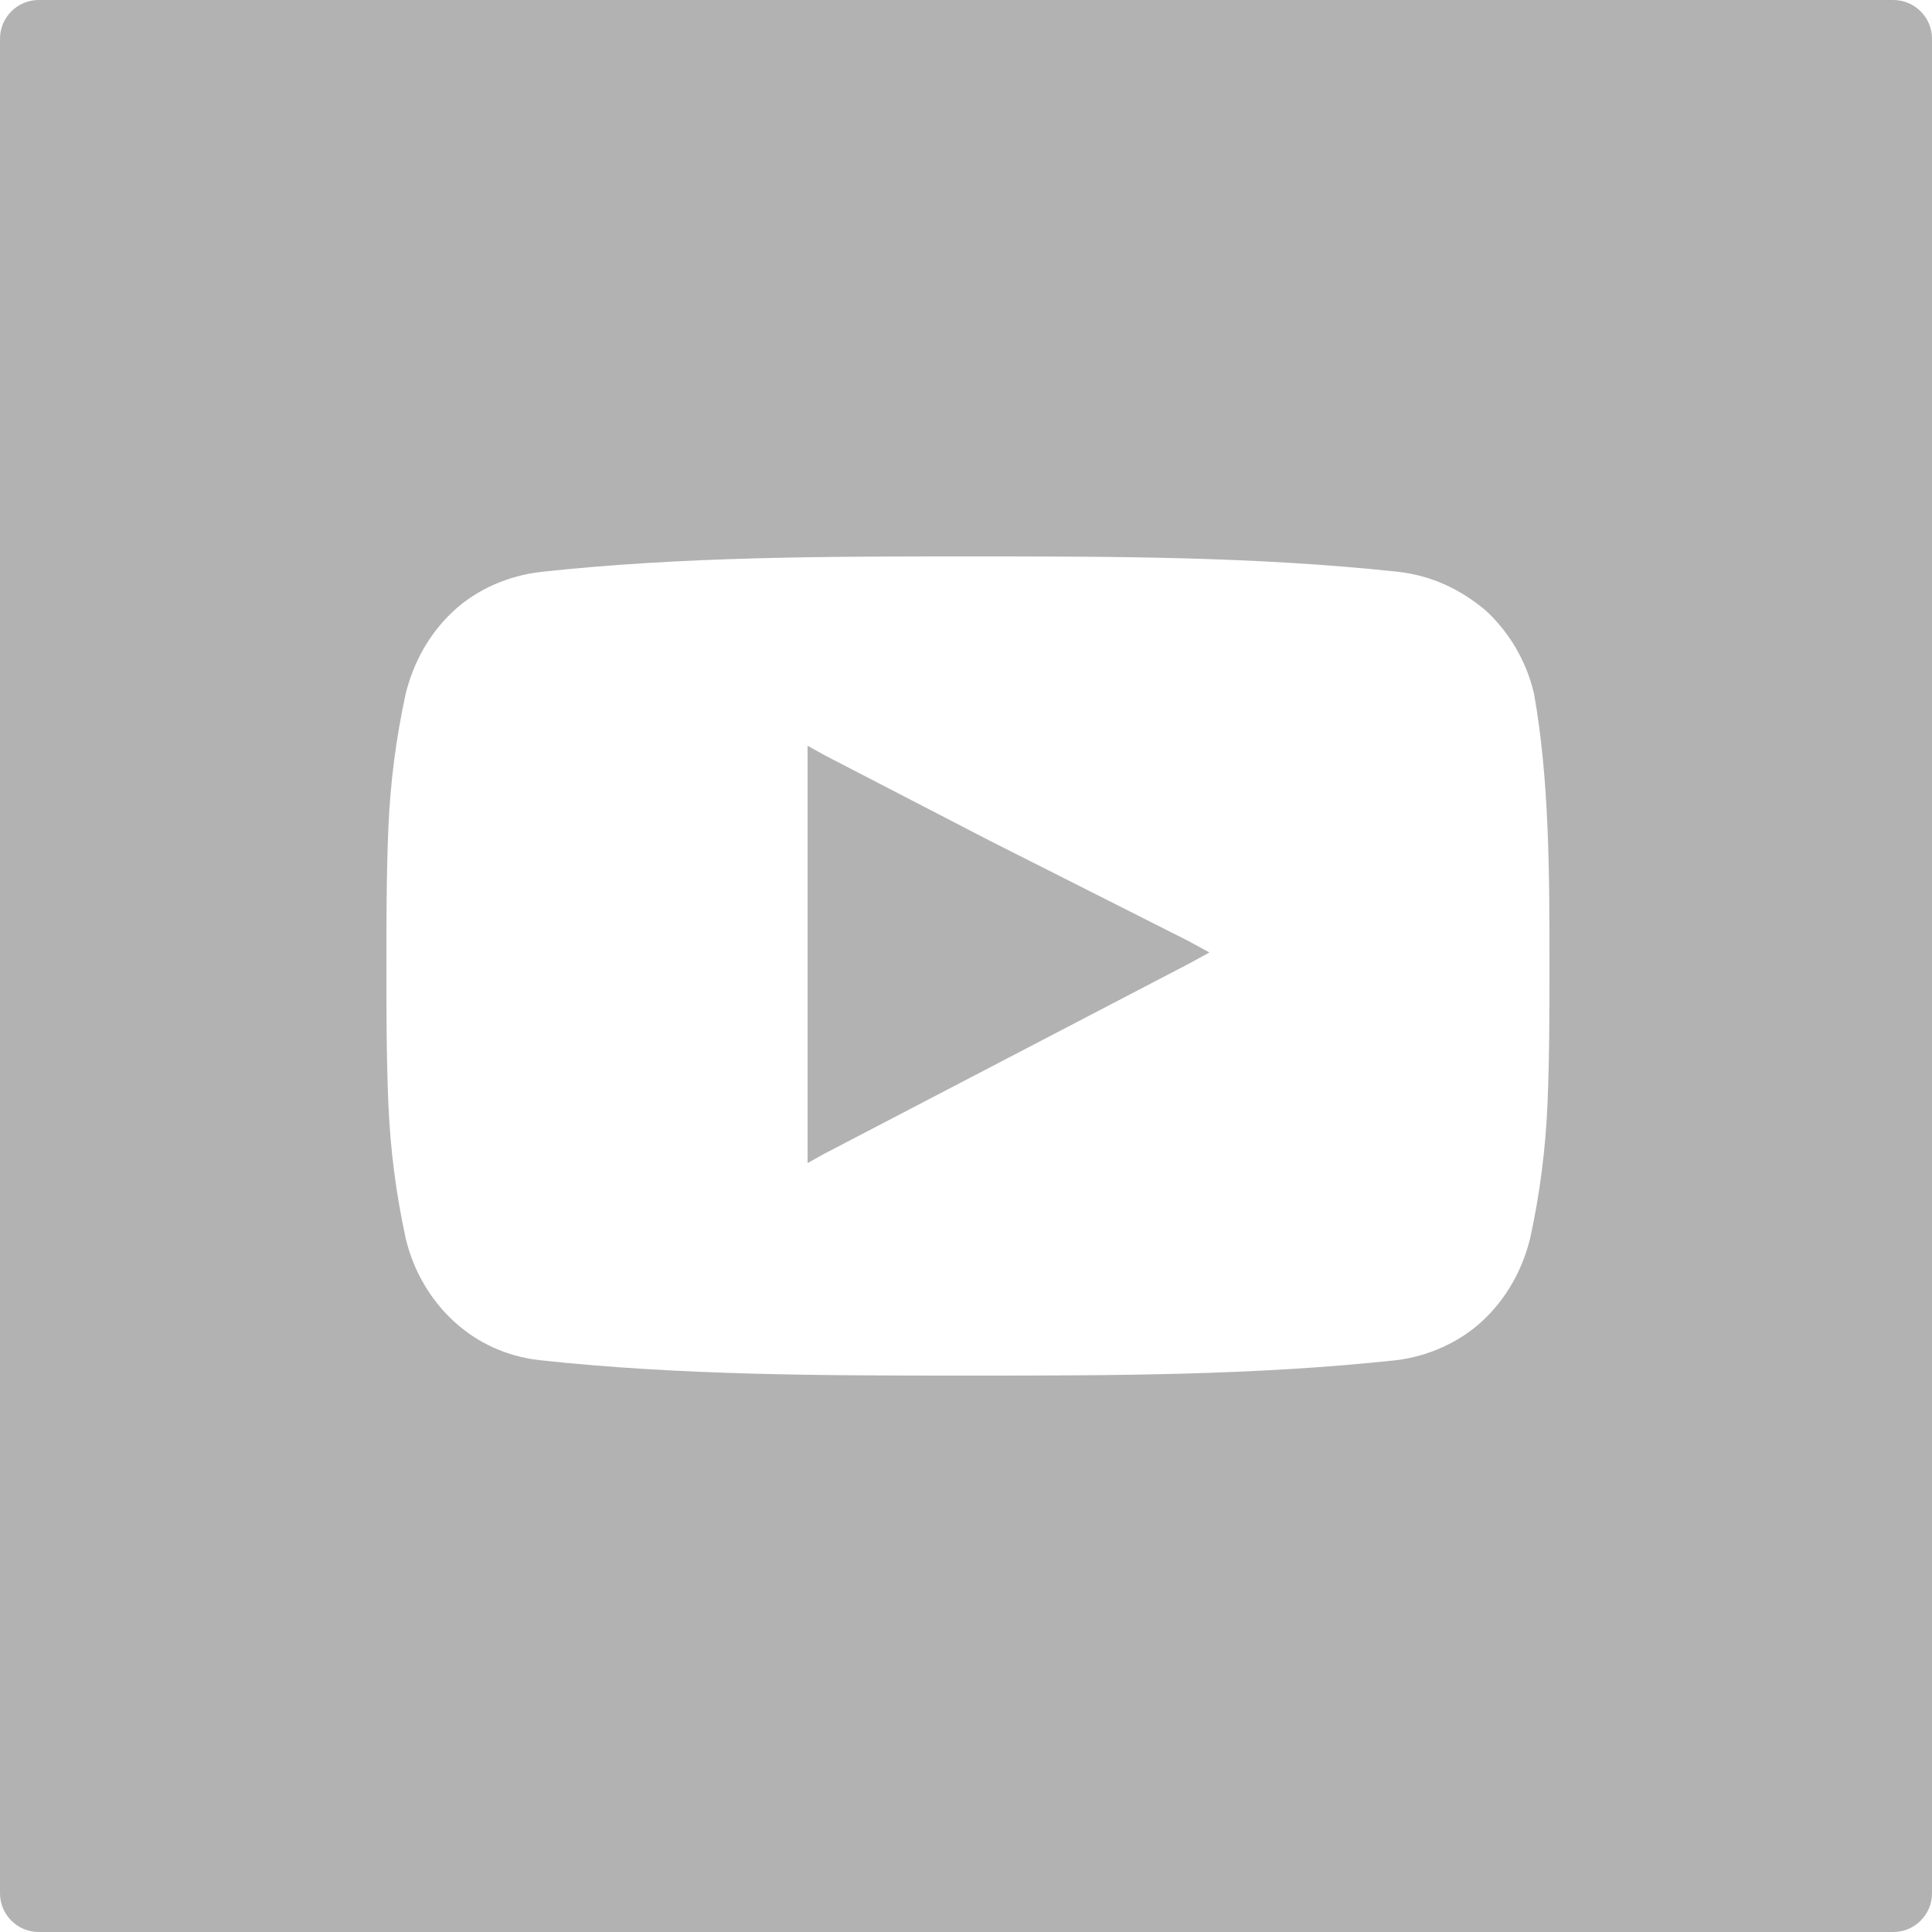
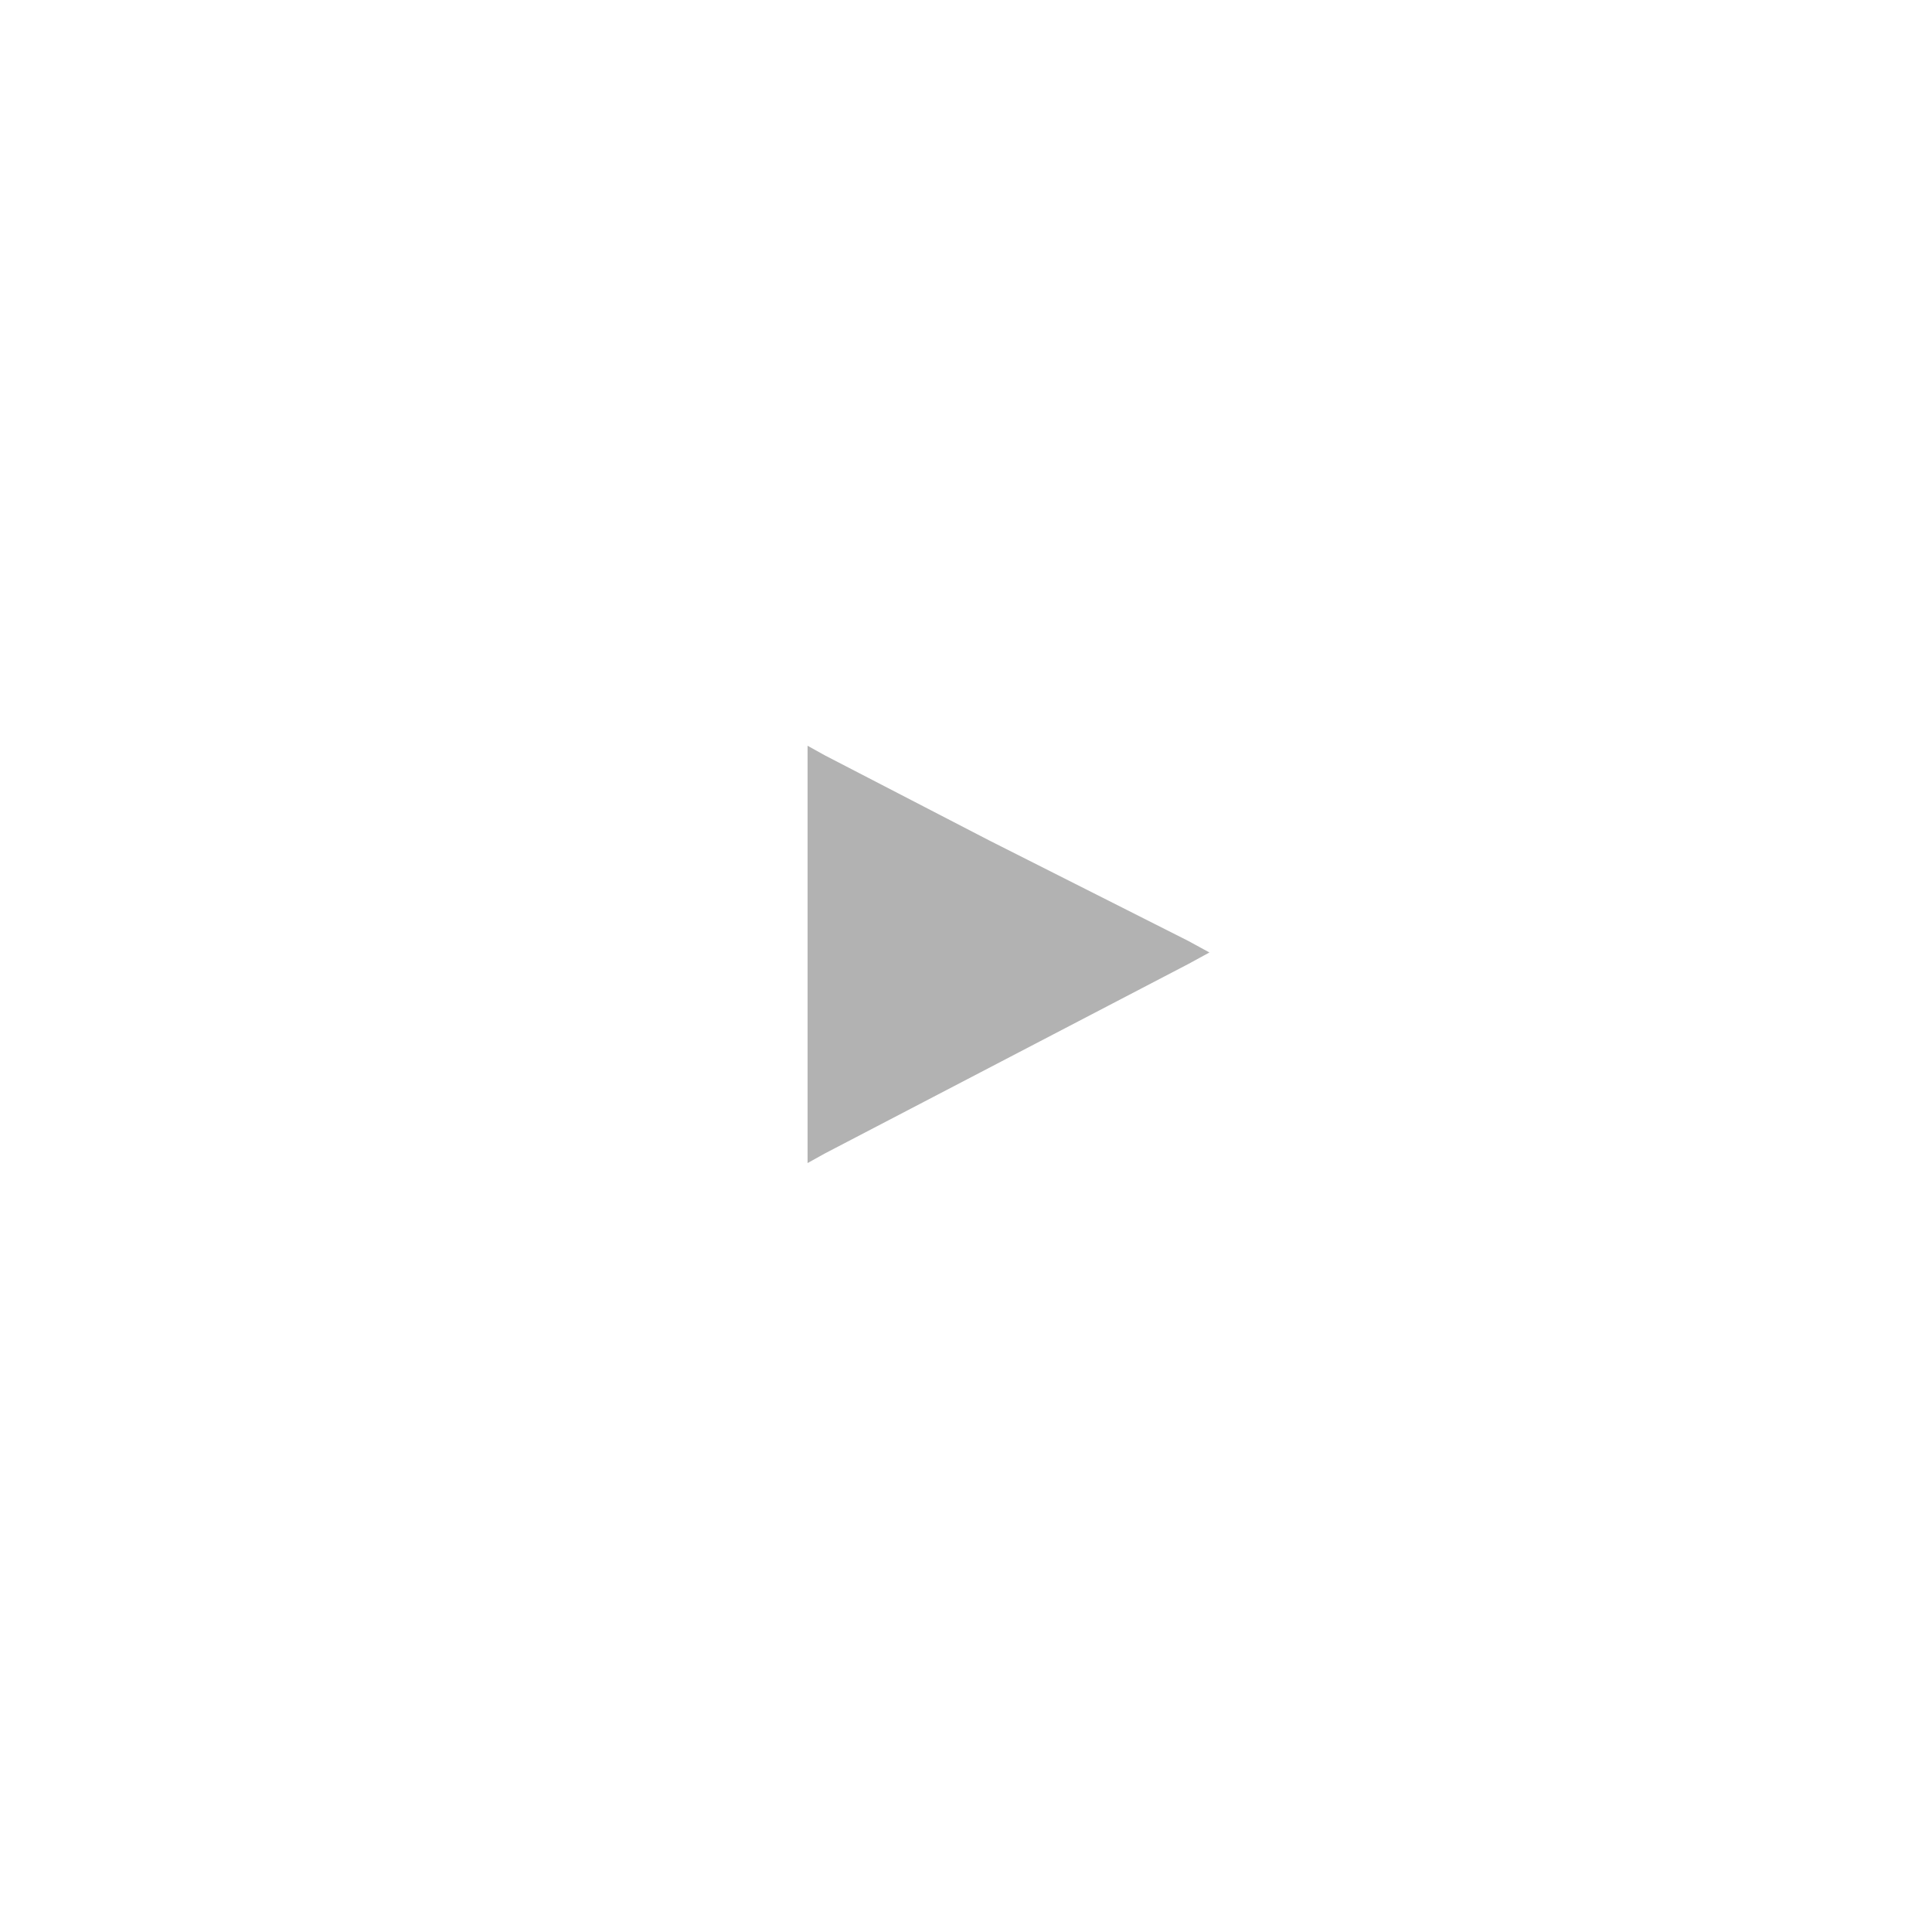
<svg xmlns="http://www.w3.org/2000/svg" version="1.1" id="Layer_1" x="0px" y="0px" viewBox="0 0 100 100" style="enable-background:new 0 0 100 100;" xml:space="preserve">
  <style type="text/css">
	.st0{fill:#B2B2B2;}
</style>
  <title>Icon_Social_YouTube</title>
  <path class="st0" d="M51.2,43.5l-8.5-4.4l-0.9-0.5v21.6l0.9-0.5l9.4-4.9l9.4-4.9l1.1-0.6l-1.1-0.6L51.2,43.5z" />
-   <path class="st0" d="M98,0H2C0.9,0,0,0.9,0,2v96c0,1.1,0.9,2,2,2h96c1.1,0,2-0.9,2-2V2C100,0.9,99.1,0,98,0C98,0,98,0,98,0z   M80.2,50L80.2,50c0,2.3,0,4.7-0.1,7.1c-0.1,2.4-0.4,4.7-0.9,7c-0.4,1.6-1.2,3.1-2.5,4.3c-1.2,1.1-2.8,1.8-4.4,2  c-3.7,0.4-7.4,0.6-11.1,0.7s-7.4,0.1-11.1,0.1s-7.4,0-11.1-0.1s-7.4-0.3-11.1-0.7c-1.7-0.2-3.2-0.9-4.4-2c-1.2-1.1-2.1-2.6-2.5-4.3  c-0.5-2.3-0.8-4.6-0.9-7c-0.1-2.4-0.1-4.8-0.1-7.1s0-4.7,0.1-7.1c0.1-2.4,0.4-4.7,0.9-7c0.4-1.6,1.2-3.1,2.5-4.3  c1.2-1.1,2.8-1.8,4.5-2c3.7-0.4,7.4-0.6,11.1-0.7s7.4-0.1,11.1-0.1s7.4,0,11.1,0.1c3.7,0.1,7.4,0.3,11.1,0.7c1.7,0.2,3.2,0.9,4.5,2  l0,0c1.2,1.1,2.1,2.6,2.5,4.3C80.2,40.4,80.2,45.3,80.2,50L80.2,50L80.2,50L80.2,50z" />
</svg>